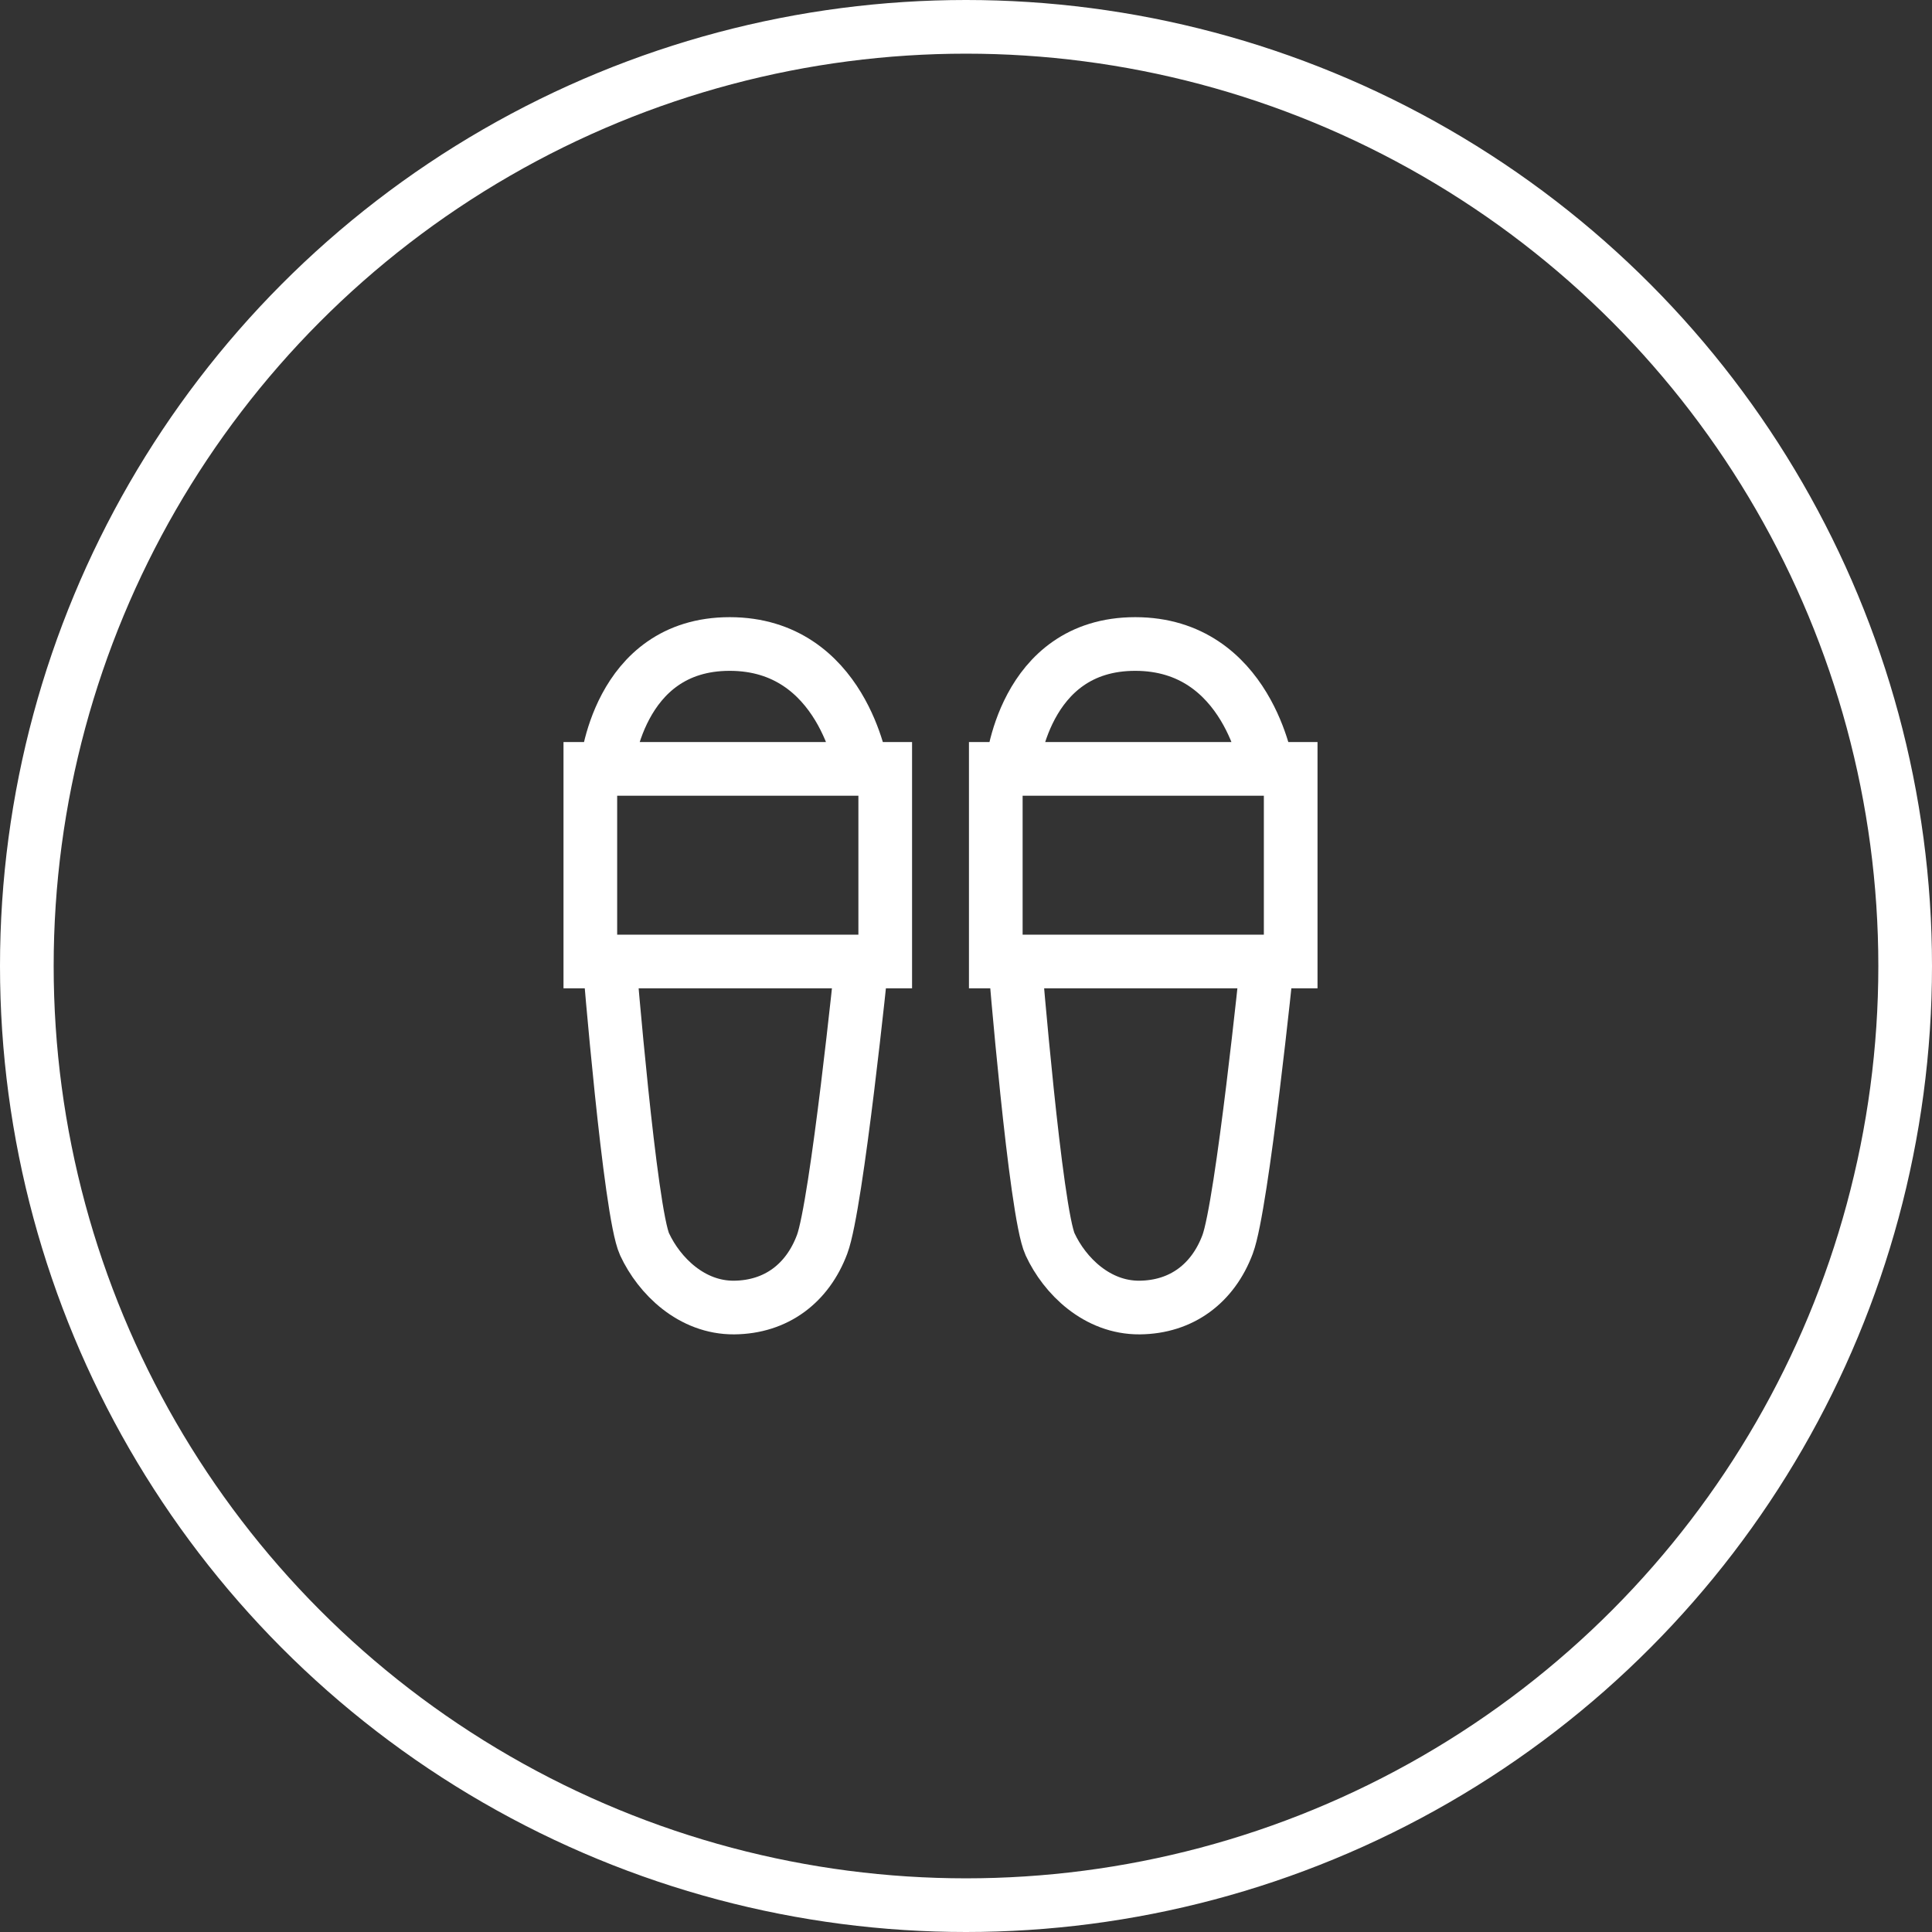
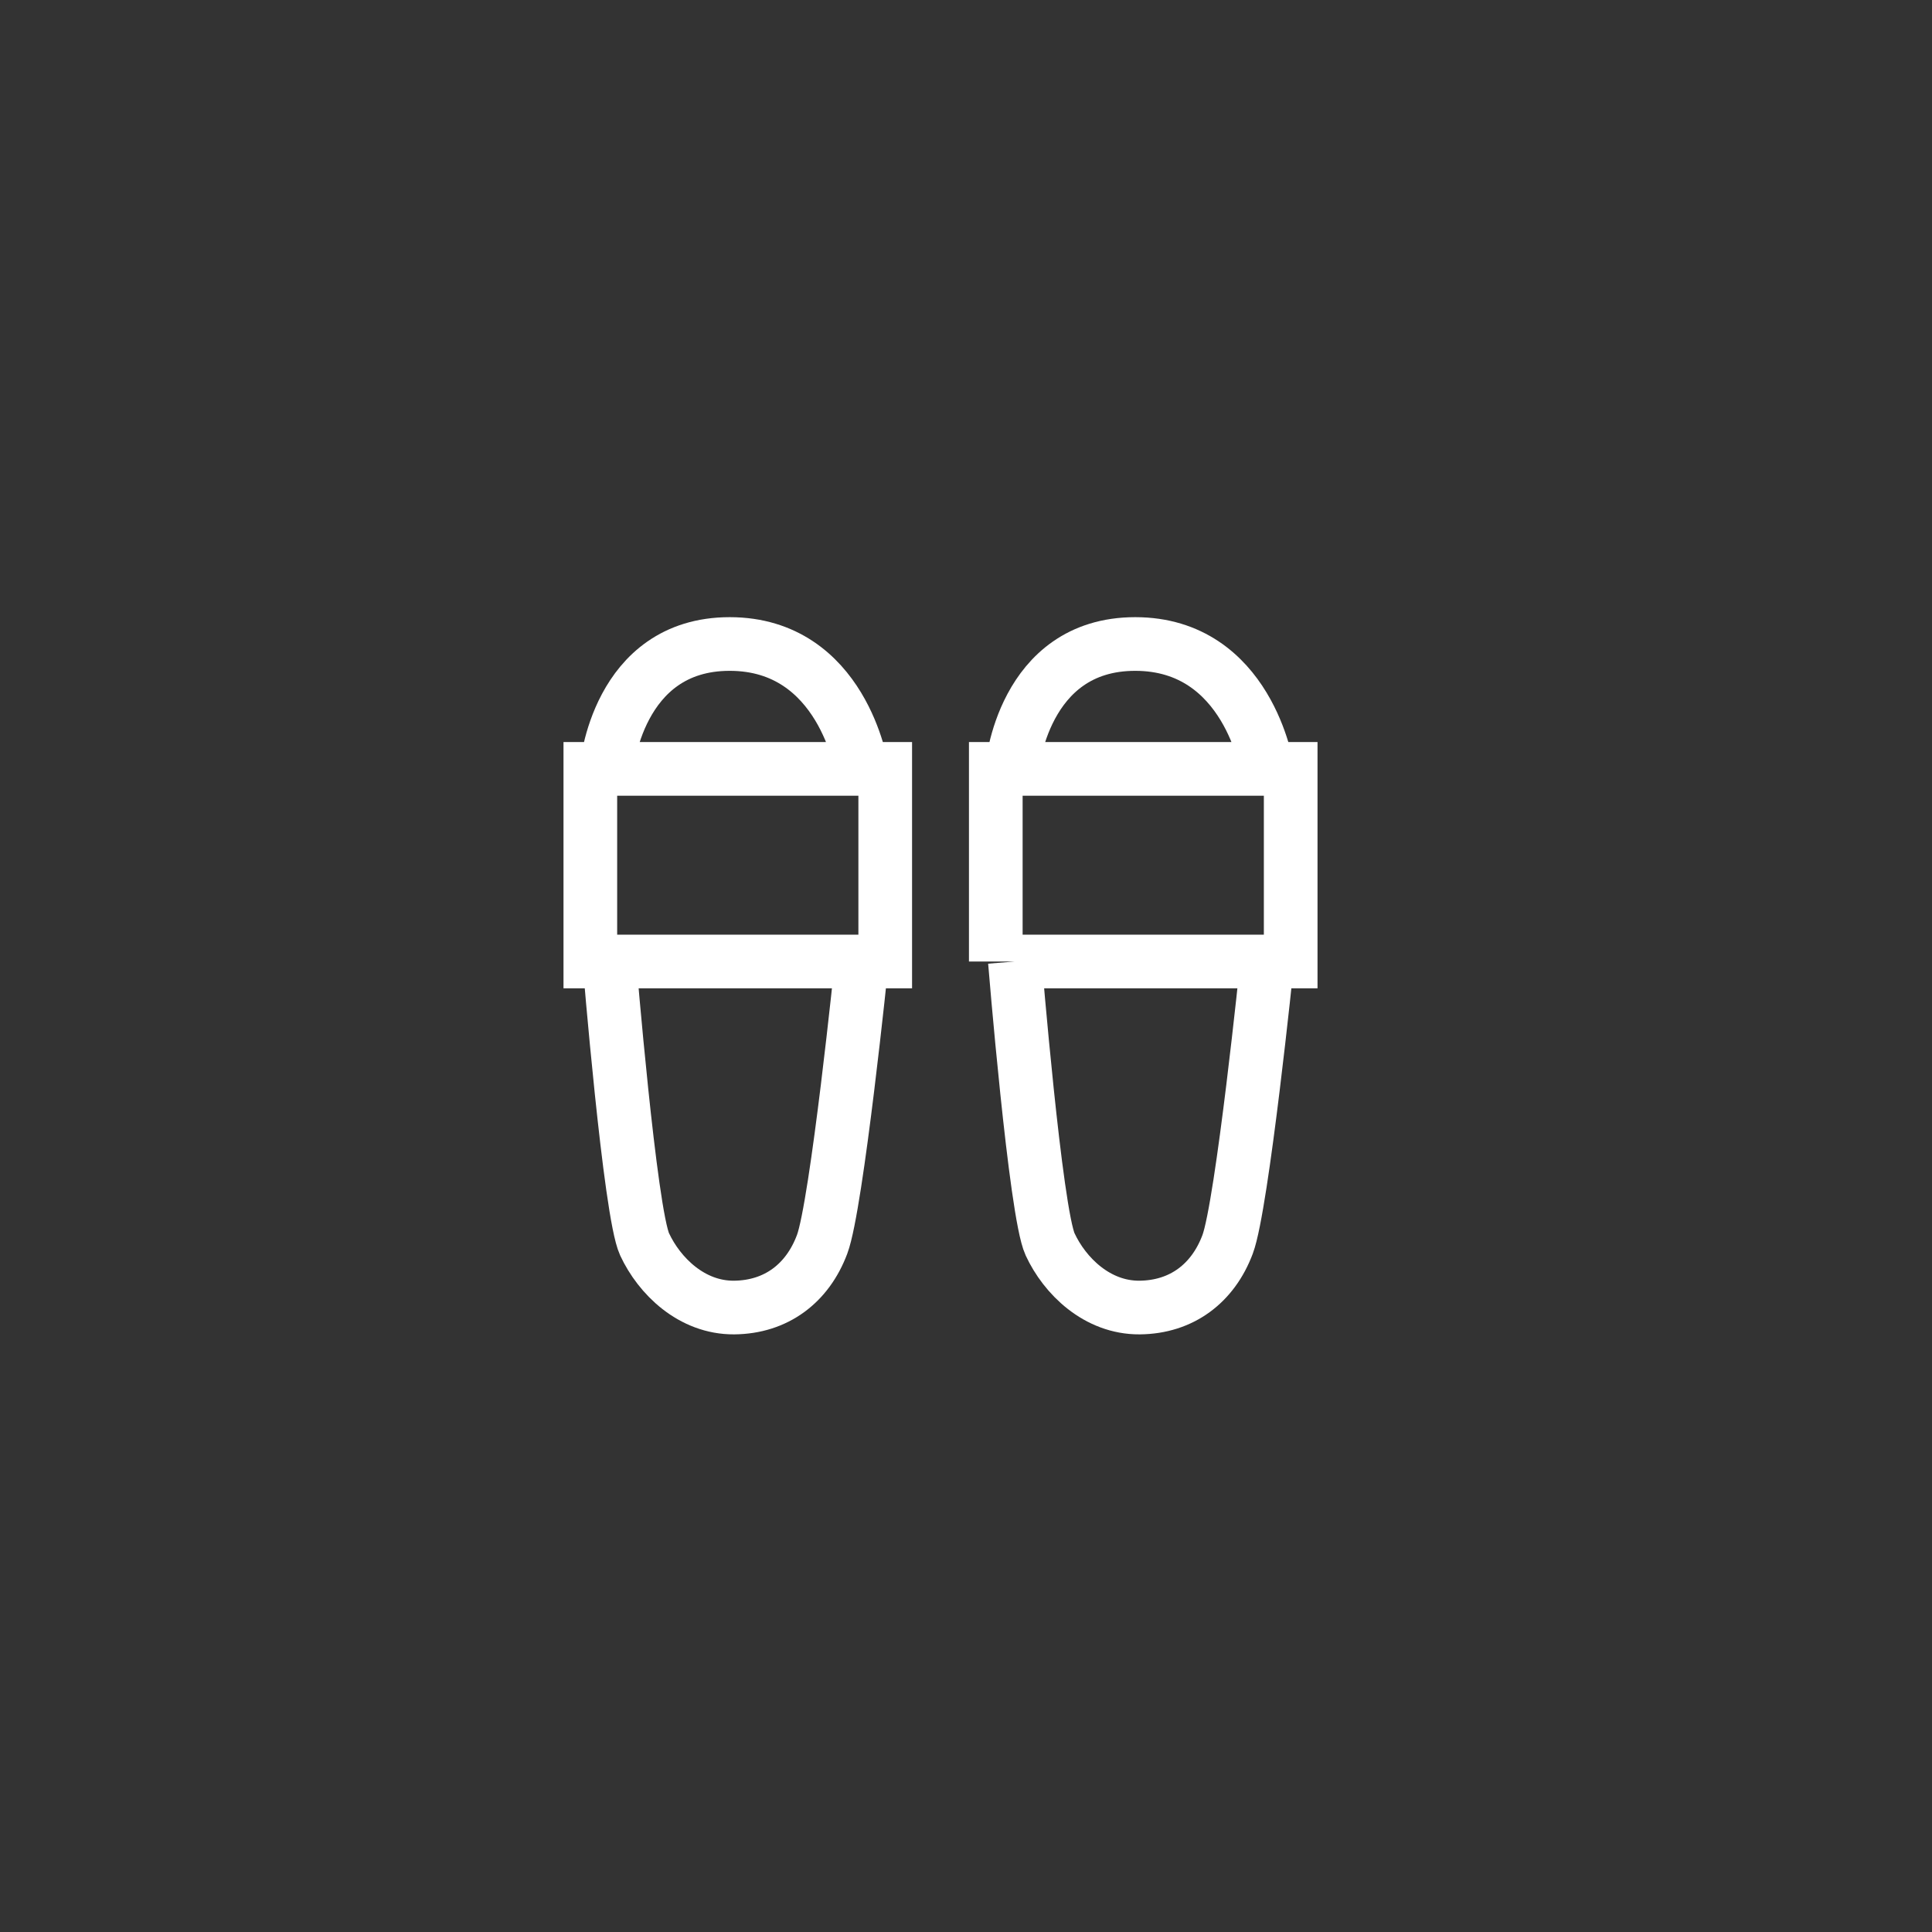
<svg xmlns="http://www.w3.org/2000/svg" width="36" height="36" viewBox="0 0 36 36" fill="none">
  <rect x="0" y="0" width="36" height="36" fill="#333333" stroke="none" />
-   <circle cx="18" cy="18" r="17.5" stroke="white" />
  <path d="M11.301 14.327H11V17.916H11.355M11.301 14.327C11.301 14.327 11.492 12 13.597 12C15.702 12 16.058 14.327 16.058 14.327M11.301 14.327H16.058M16.058 14.327H16.495V17.916H16.058M16.058 17.916C16.058 17.916 15.593 22.457 15.319 23.186C15.046 23.915 14.461 24.357 13.679 24.364C12.889 24.37 12.285 23.775 12.011 23.186C11.738 22.597 11.355 17.916 11.355 17.916M16.058 17.916H11.355" stroke="white" />
-   <path d="M18.856 14.327H18.555V17.916H18.911M18.856 14.327C18.856 14.327 19.048 12 21.153 12C23.258 12 23.613 14.327 23.613 14.327M18.856 14.327H23.613M23.613 14.327H24.05V17.916H23.613M23.613 17.916C23.613 17.916 23.148 22.457 22.875 23.186C22.602 23.915 22.017 24.357 21.235 24.364C20.444 24.37 19.84 23.775 19.567 23.186C19.294 22.597 18.911 17.916 18.911 17.916M23.613 17.916H18.911" stroke="white" />
+   <path d="M18.856 14.327H18.555V17.916M18.856 14.327C18.856 14.327 19.048 12 21.153 12C23.258 12 23.613 14.327 23.613 14.327M18.856 14.327H23.613M23.613 14.327H24.05V17.916H23.613M23.613 17.916C23.613 17.916 23.148 22.457 22.875 23.186C22.602 23.915 22.017 24.357 21.235 24.364C20.444 24.37 19.84 23.775 19.567 23.186C19.294 22.597 18.911 17.916 18.911 17.916M23.613 17.916H18.911" stroke="white" />
</svg>